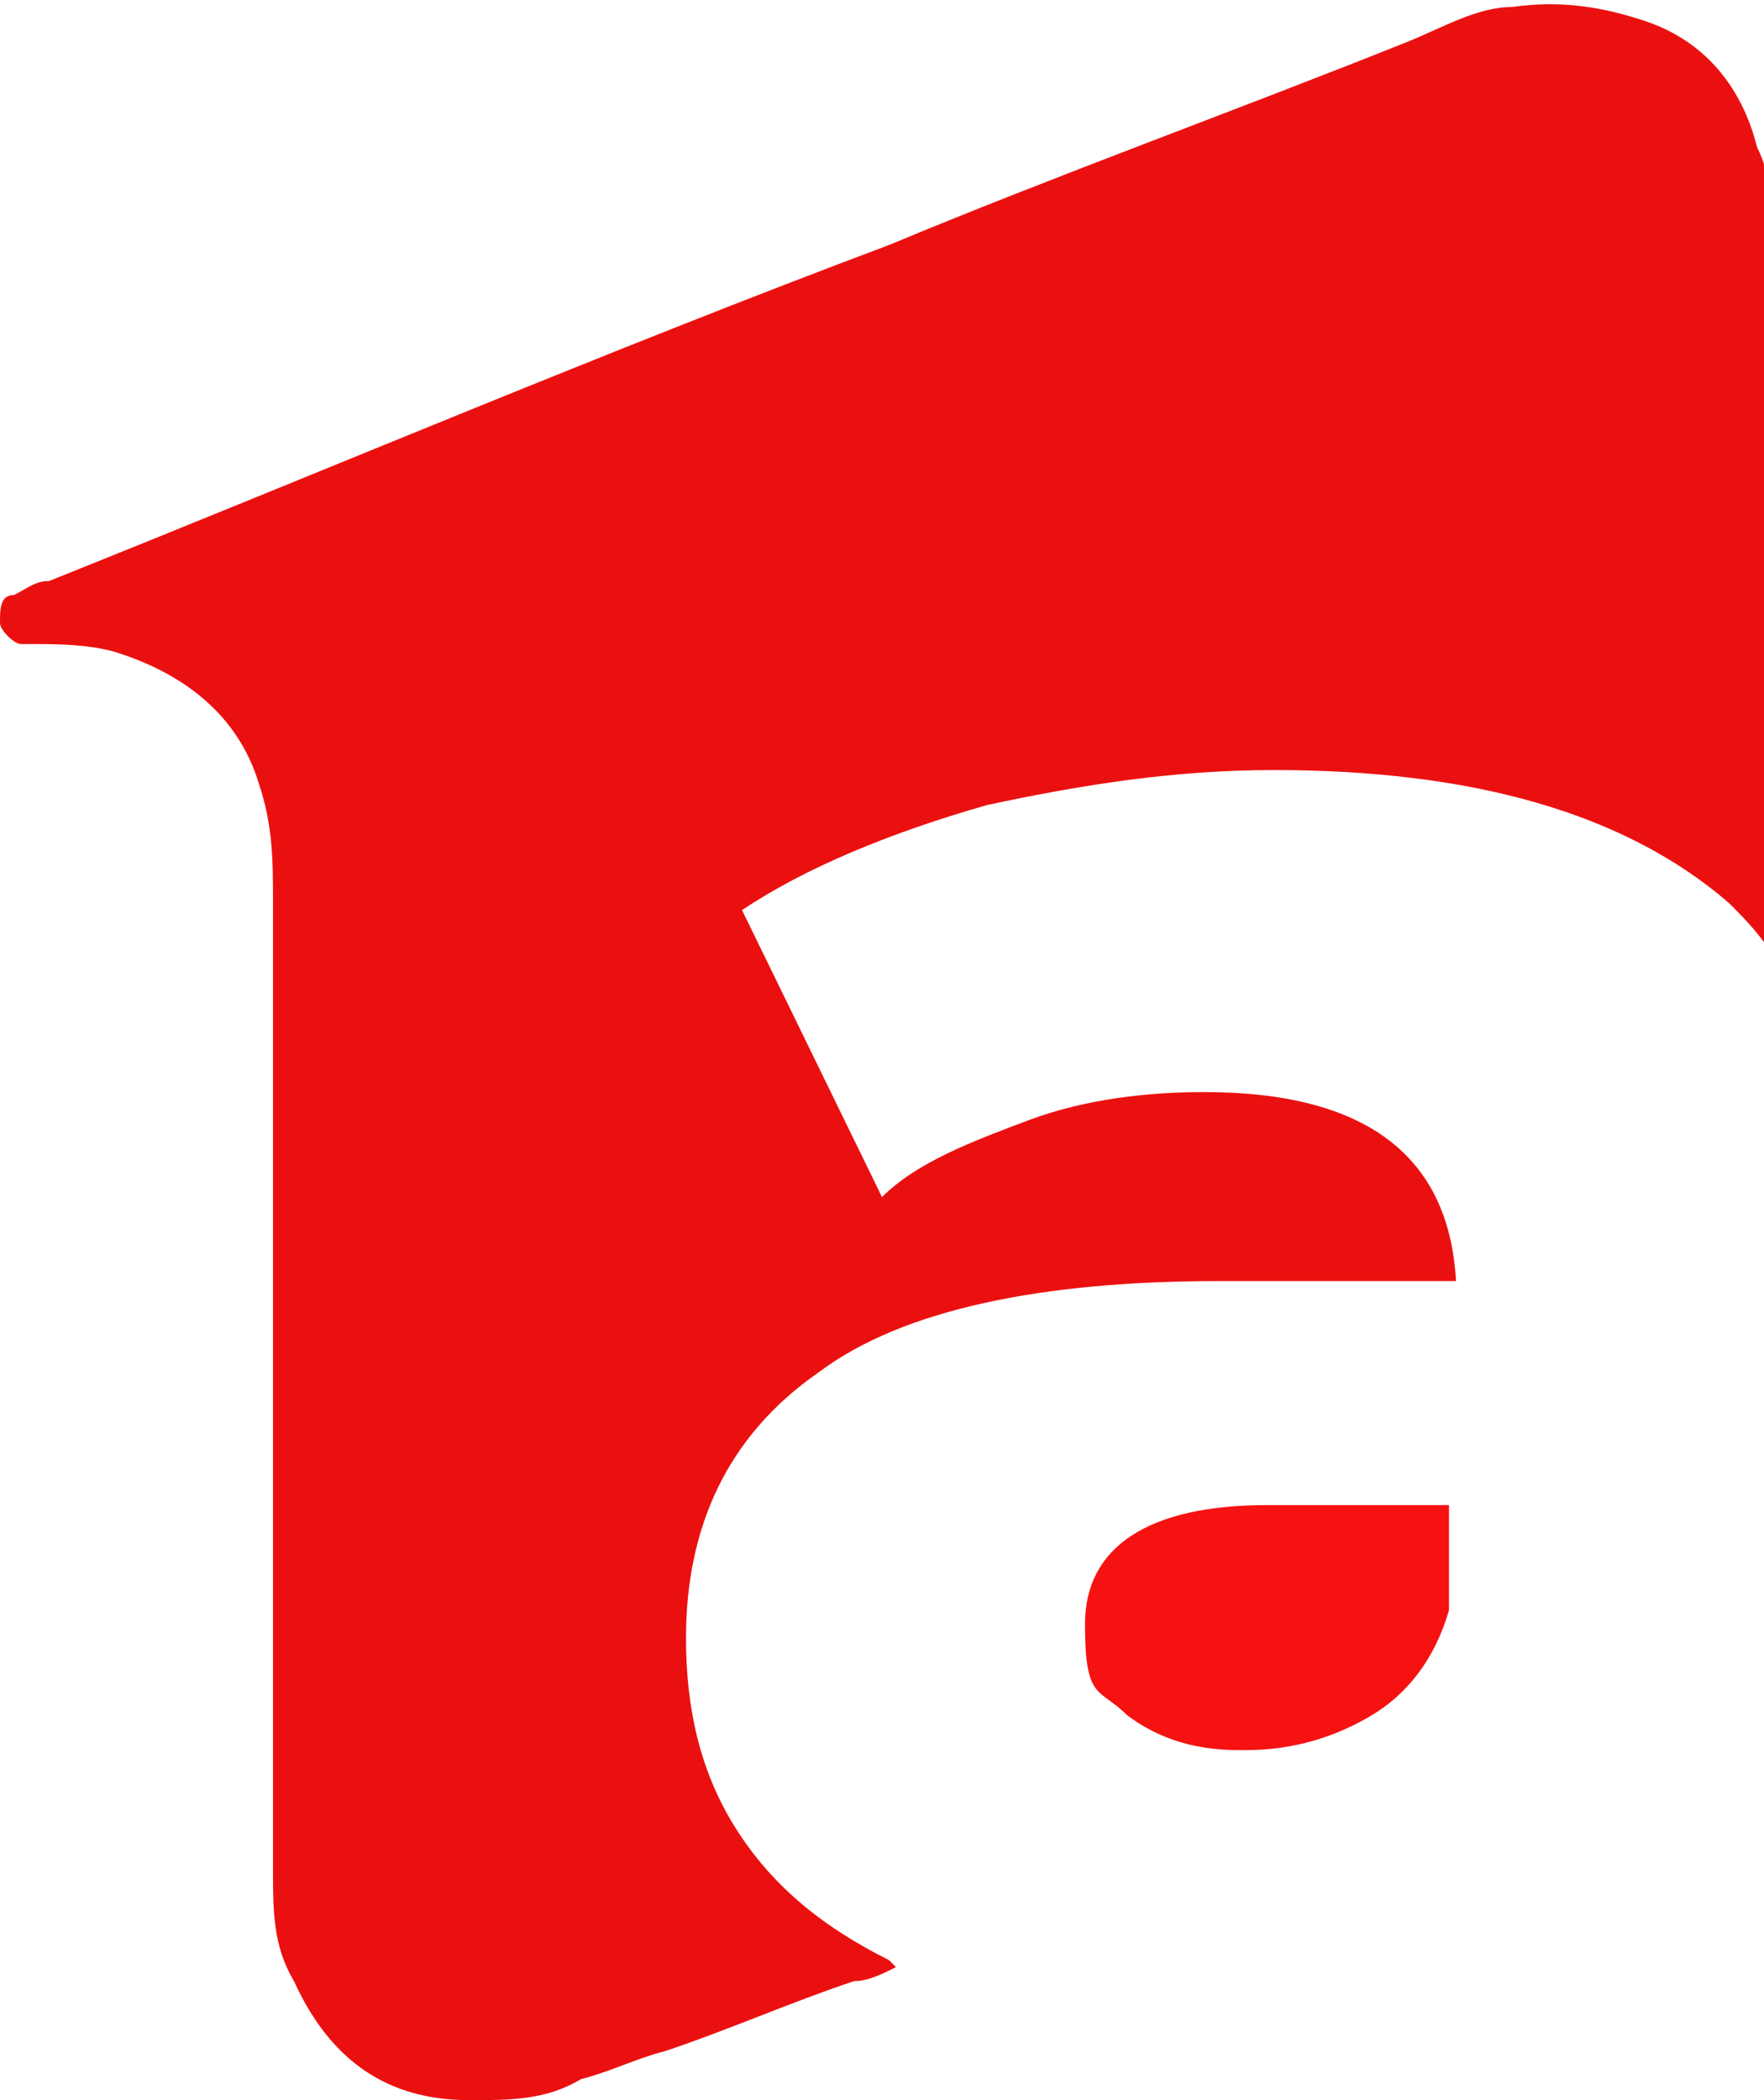
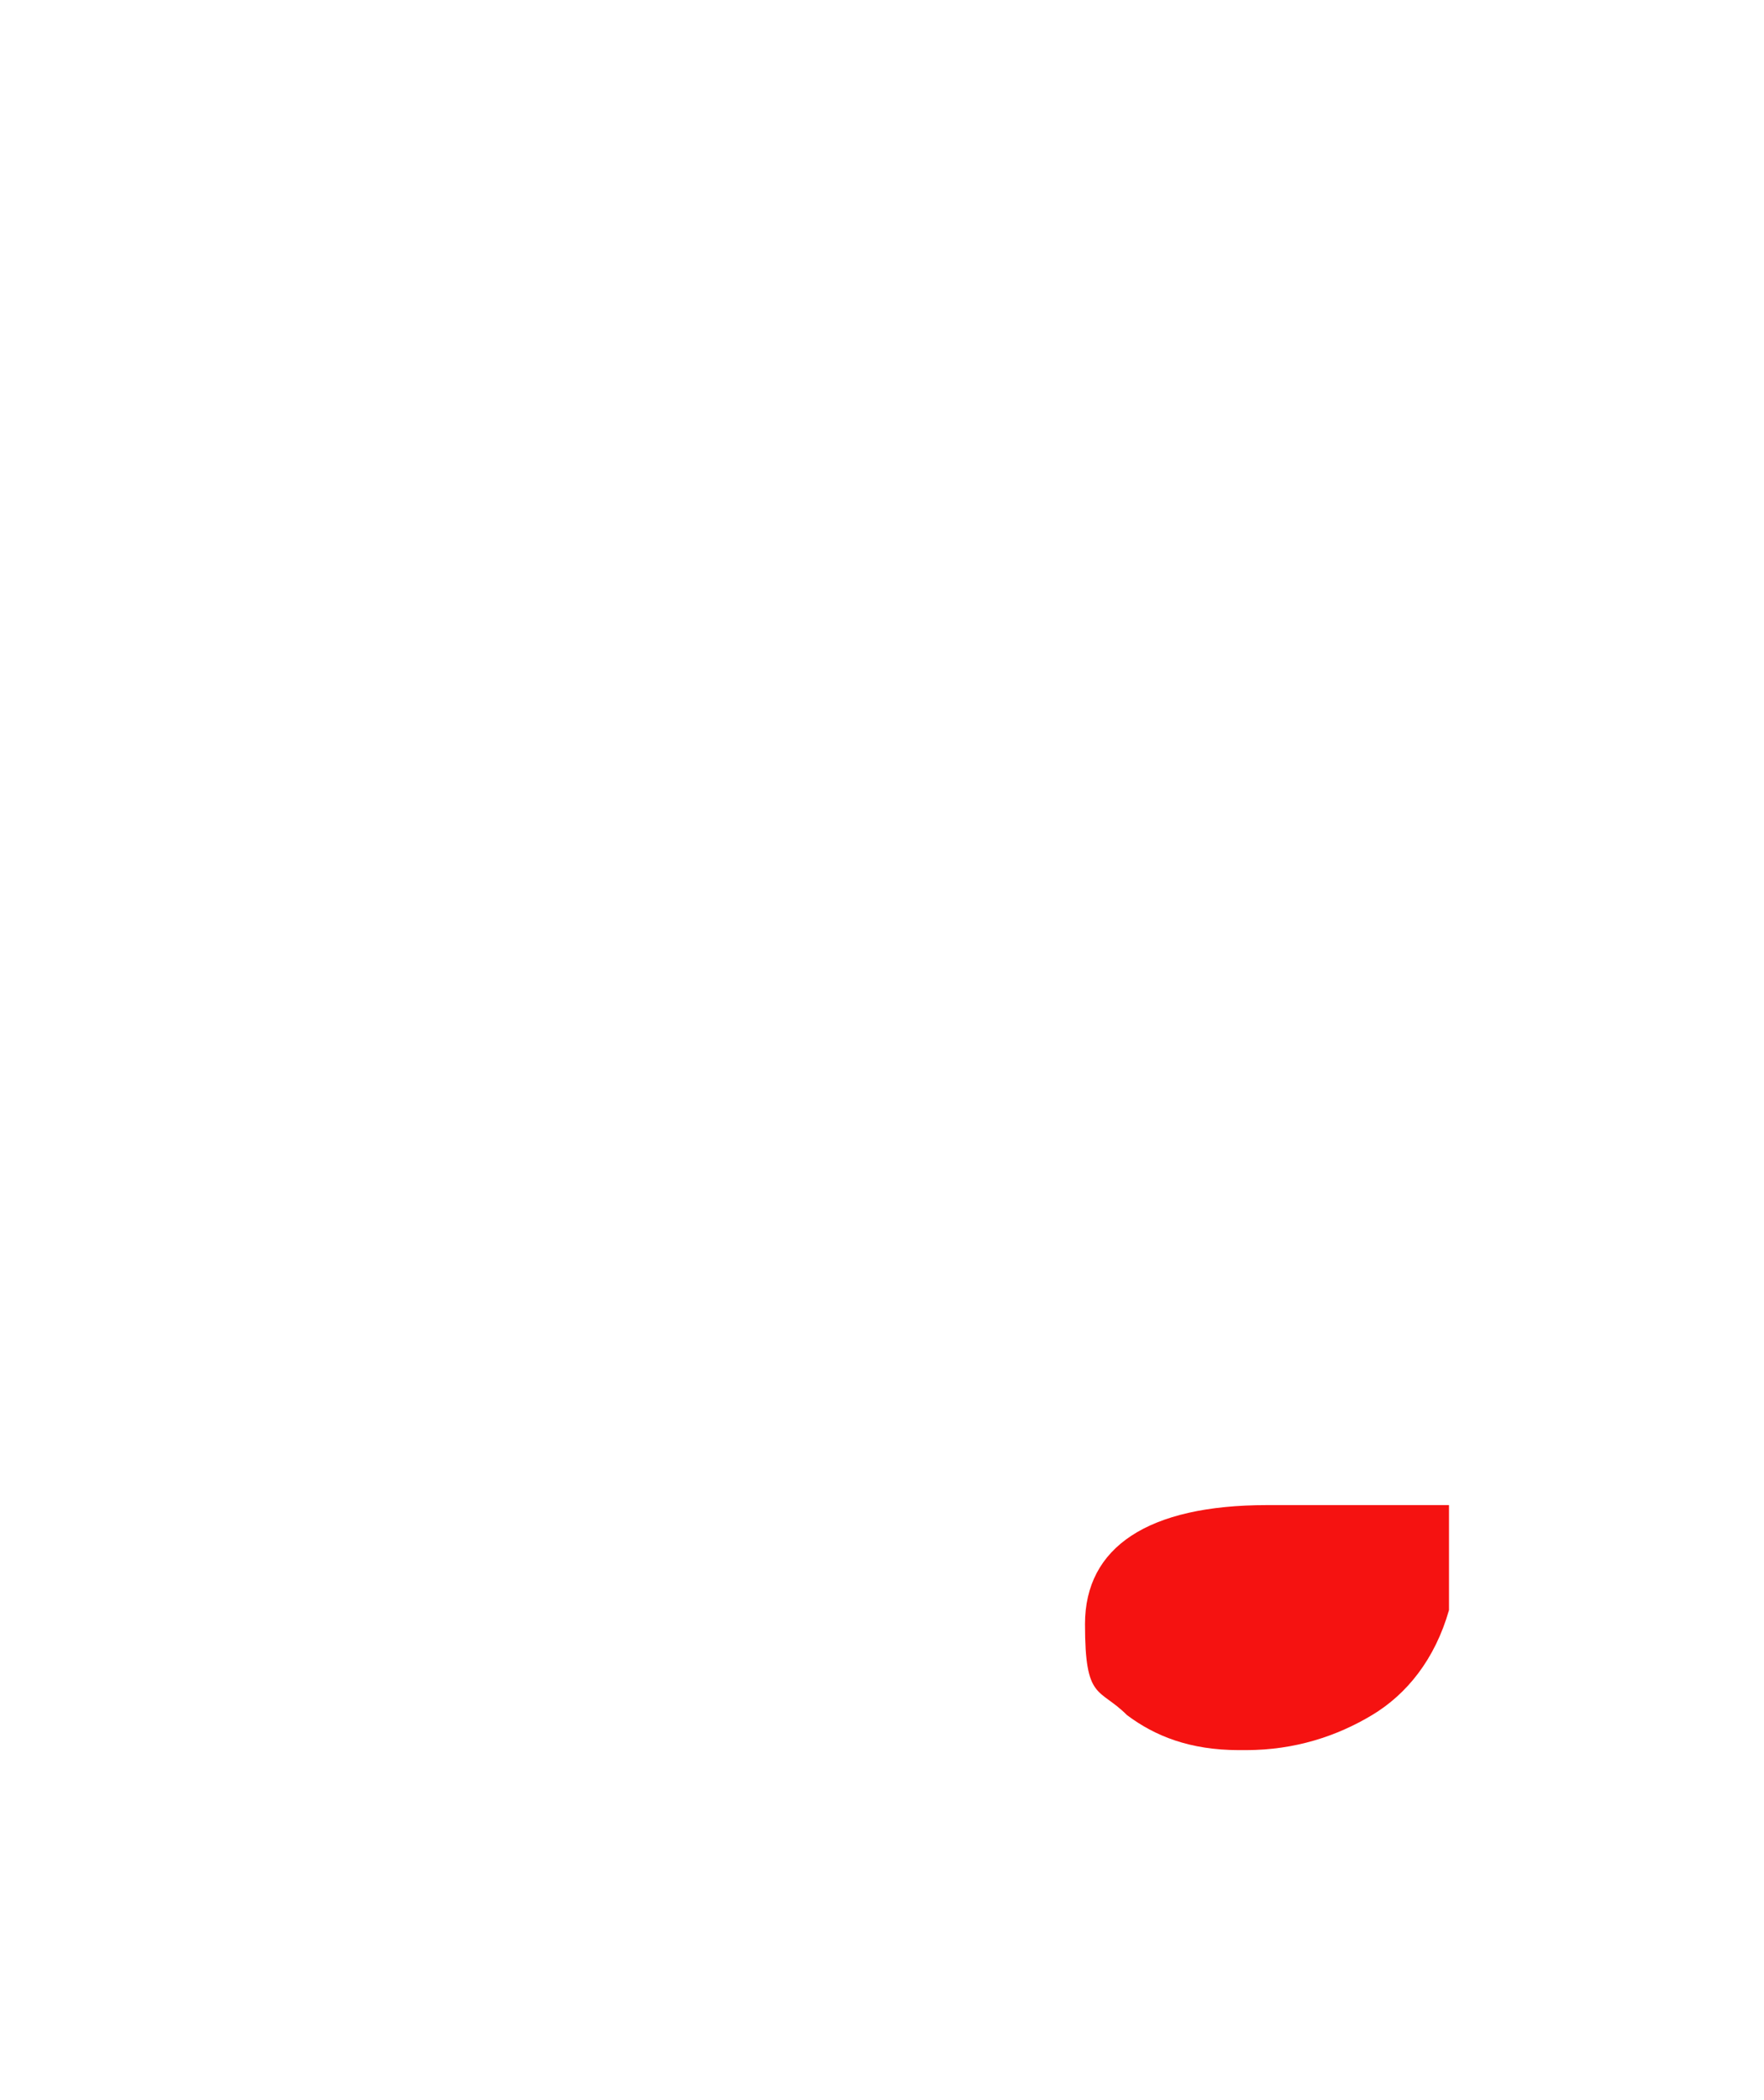
<svg xmlns="http://www.w3.org/2000/svg" id="Layer_1" width="25.2" height="30" version="1.1" viewBox="0 0 25.2 30">
  <defs>
    <style>
      .st0 {
        fill: #f51211;
      }

      .st1 {
        fill: #eb1010;
      }
    </style>
  </defs>
  <g id="Layer_11">
    <g id="Group_582">
      <path id="Path_565" class="st0" d="M17.8,25c.7,0,1.3-.2,1.8-.5.5-.3.9-.8,1.1-1.5v-1.5h-2.6c-1.7,0-2.6.6-2.6,1.7s.2.9.6,1.3c.4.3.9.5,1.6.5" />
      <g id="Group_581">
-         <path id="Path_566" class="st1" d="M12.7,28c-1-.5-1.7-1.1-2.2-1.9-.5-.8-.7-1.7-.7-2.7,0-1.6.6-2.9,1.9-3.8,1.2-.9,3.2-1.3,5.7-1.3h3.4c-.1-1.8-1.3-2.7-3.6-2.7-.8,0-1.7.1-2.5.4-.8.3-1.6.6-2.1,1.1l-2-4.1c.9-.6,2.1-1.1,3.5-1.5,1.4-.3,2.7-.5,4.1-.5,2.8,0,5,.6,6.5,1.9.2.2.4.4.6.7V3.3c0-.4,0-.8-.2-1.2-.2-.8-.7-1.5-1.6-1.8-.6-.2-1.2-.3-1.9-.2-.5,0-1,.3-1.5.5-2.5,1-5,1.9-7.4,2.9-4,1.5-8,3.2-12,4.8-.2,0-.3.1-.5.2-.2,0-.2.2-.2.4,0,.1.2.3.3.3,0,0,0,0,.1,0,.4,0,.8,0,1.2.1,1,.3,1.8.9,2.1,1.9.2.6.2,1.1.2,1.7,0,4.6,0,9.2,0,13.8,0,.6,0,1.1.3,1.6.5,1.1,1.3,1.7,2.5,1.7.6,0,1.1,0,1.6-.3.4-.1.8-.3,1.2-.4h0c.9-.3,1.8-.7,2.7-1,.2,0,.4-.1.6-.2,0,0,0,0,0,0" />
-       </g>
+         </g>
    </g>
  </g>
</svg>